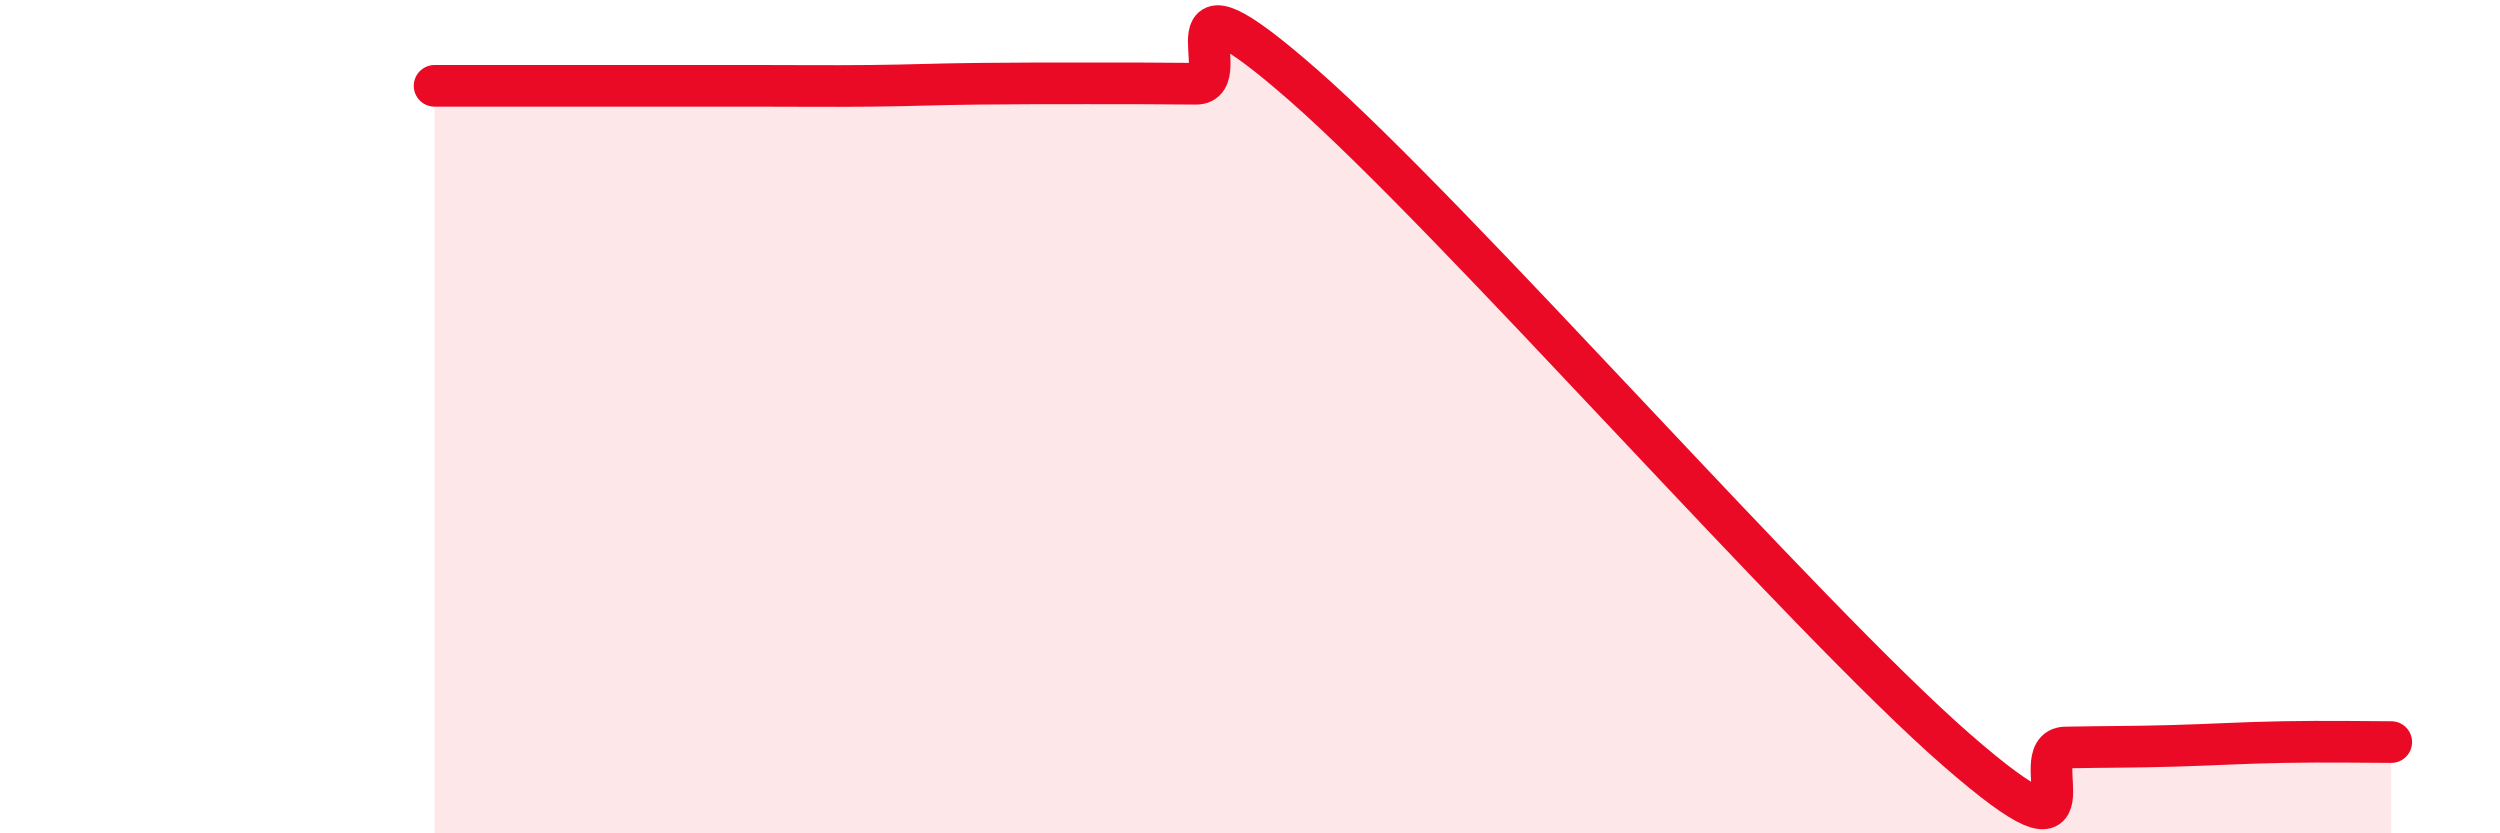
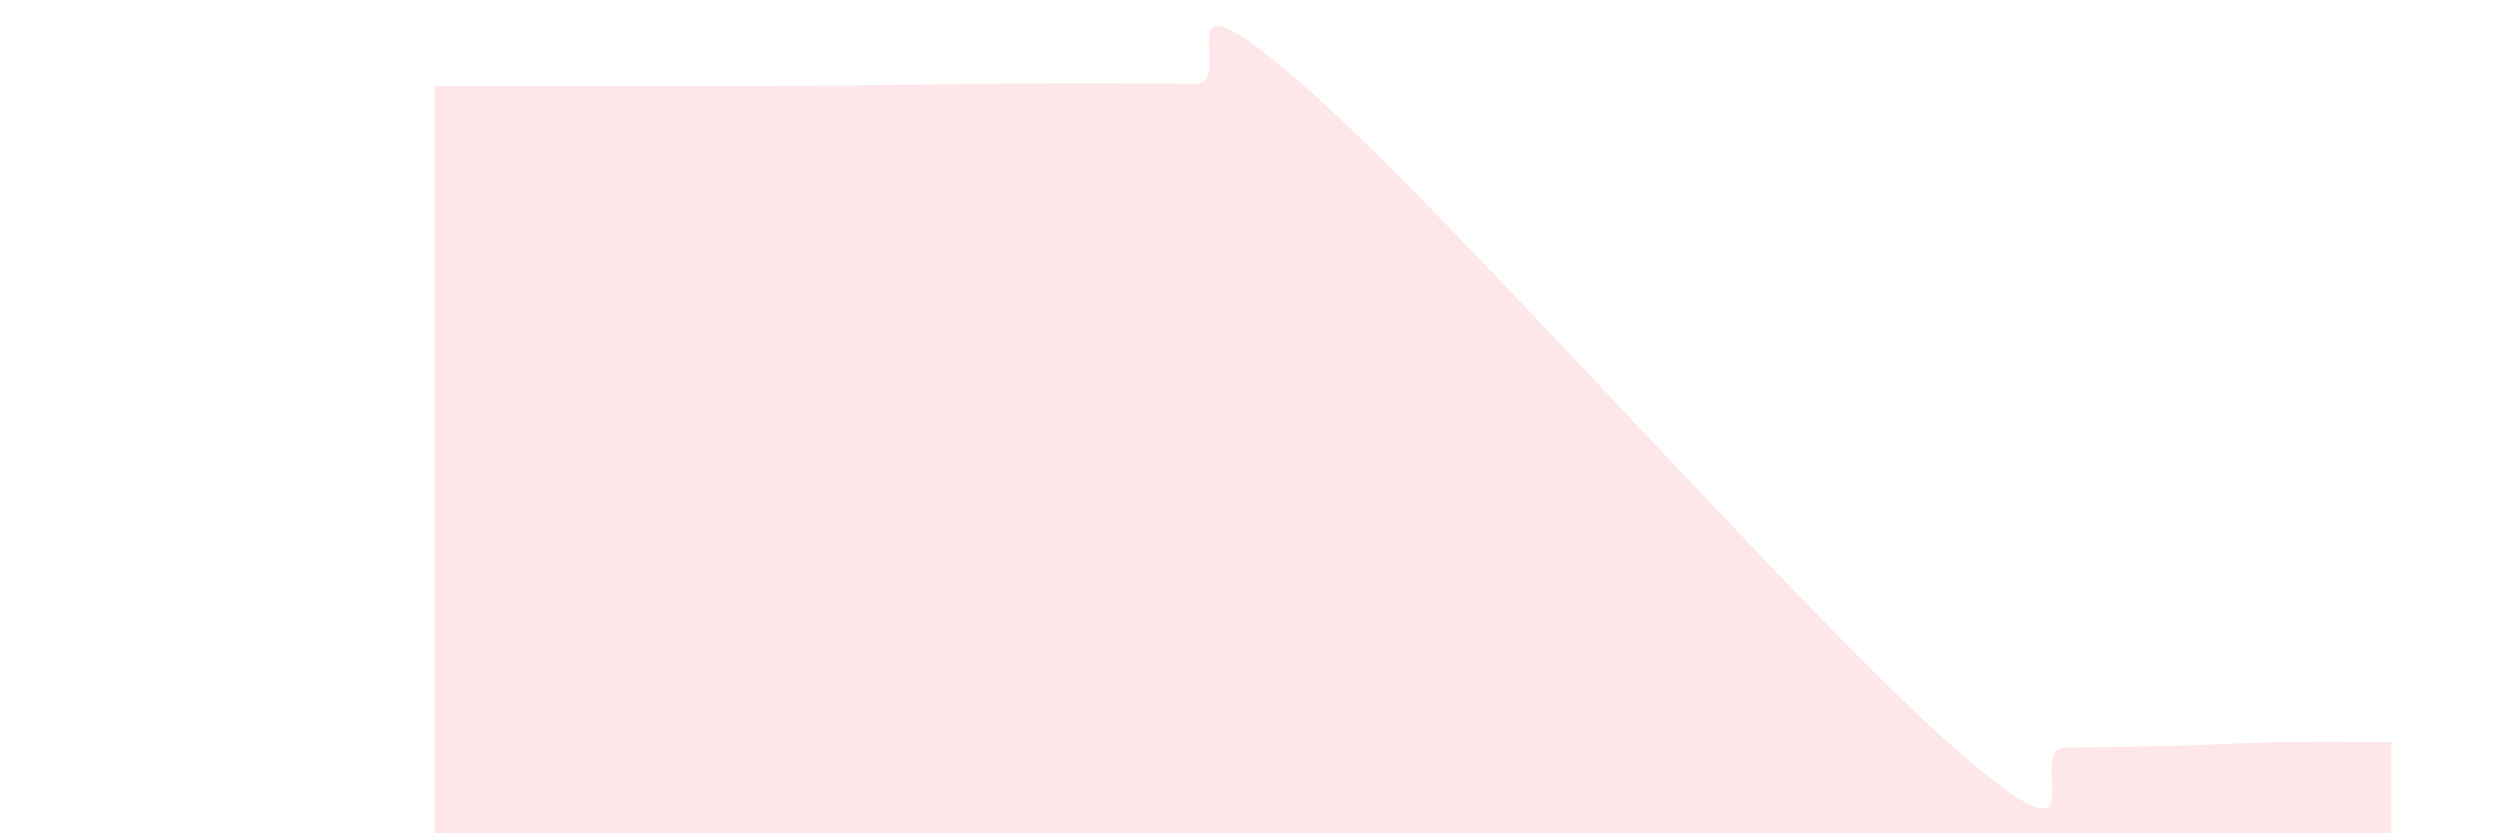
<svg xmlns="http://www.w3.org/2000/svg" width="60" height="20" viewBox="0 0 60 20">
-   <path d="M 10.43,2.06 C 10.95,2.06 12,2.06 13.04,2.06 C 14.08,2.06 14.61,2.06 15.65,2.06 C 16.69,2.06 17.22,2.06 18.26,2.06 C 19.3,2.06 19.83,2.07 20.87,2.06 C 21.91,2.05 22.44,2.02 23.48,2.01 C 24.52,2 25.05,2 26.09,2 C 27.13,2 27.66,2 28.7,2.01 C 29.74,2.02 27.65,-1.14 31.3,2.06 C 34.95,5.26 43.31,14.82 46.96,18 C 50.61,21.18 48.53,17.96 49.57,17.94 C 50.61,17.92 51.13,17.93 52.17,17.9 C 53.21,17.87 53.74,17.83 54.78,17.81 C 55.82,17.79 56.87,17.81 57.39,17.81L57.39 20L10.43 20Z" fill="#EB0A25" opacity="0.1" stroke-linecap="round" stroke-linejoin="round" />
-   <path d="M 10.43,2.06 C 10.95,2.06 12,2.06 13.04,2.06 C 14.08,2.06 14.61,2.06 15.65,2.06 C 16.69,2.06 17.22,2.06 18.26,2.06 C 19.3,2.06 19.83,2.07 20.87,2.06 C 21.91,2.05 22.44,2.02 23.48,2.01 C 24.52,2 25.05,2 26.09,2 C 27.13,2 27.66,2 28.7,2.01 C 29.74,2.02 27.65,-1.14 31.3,2.06 C 34.95,5.26 43.31,14.82 46.96,18 C 50.61,21.18 48.53,17.96 49.57,17.94 C 50.61,17.92 51.13,17.93 52.17,17.9 C 53.21,17.87 53.74,17.83 54.78,17.81 C 55.82,17.79 56.87,17.81 57.39,17.81" stroke="#EB0A25" stroke-width="1" fill="none" stroke-linecap="round" stroke-linejoin="round" />
+   <path d="M 10.43,2.06 C 10.95,2.06 12,2.06 13.04,2.06 C 14.08,2.06 14.61,2.06 15.65,2.06 C 16.69,2.06 17.22,2.06 18.26,2.06 C 21.91,2.05 22.44,2.02 23.48,2.01 C 24.52,2 25.05,2 26.09,2 C 27.13,2 27.66,2 28.7,2.01 C 29.74,2.02 27.65,-1.14 31.3,2.06 C 34.95,5.26 43.31,14.82 46.96,18 C 50.61,21.18 48.53,17.96 49.57,17.94 C 50.61,17.92 51.13,17.93 52.17,17.9 C 53.21,17.87 53.74,17.83 54.78,17.81 C 55.82,17.79 56.87,17.81 57.39,17.81L57.39 20L10.43 20Z" fill="#EB0A25" opacity="0.1" stroke-linecap="round" stroke-linejoin="round" />
</svg>